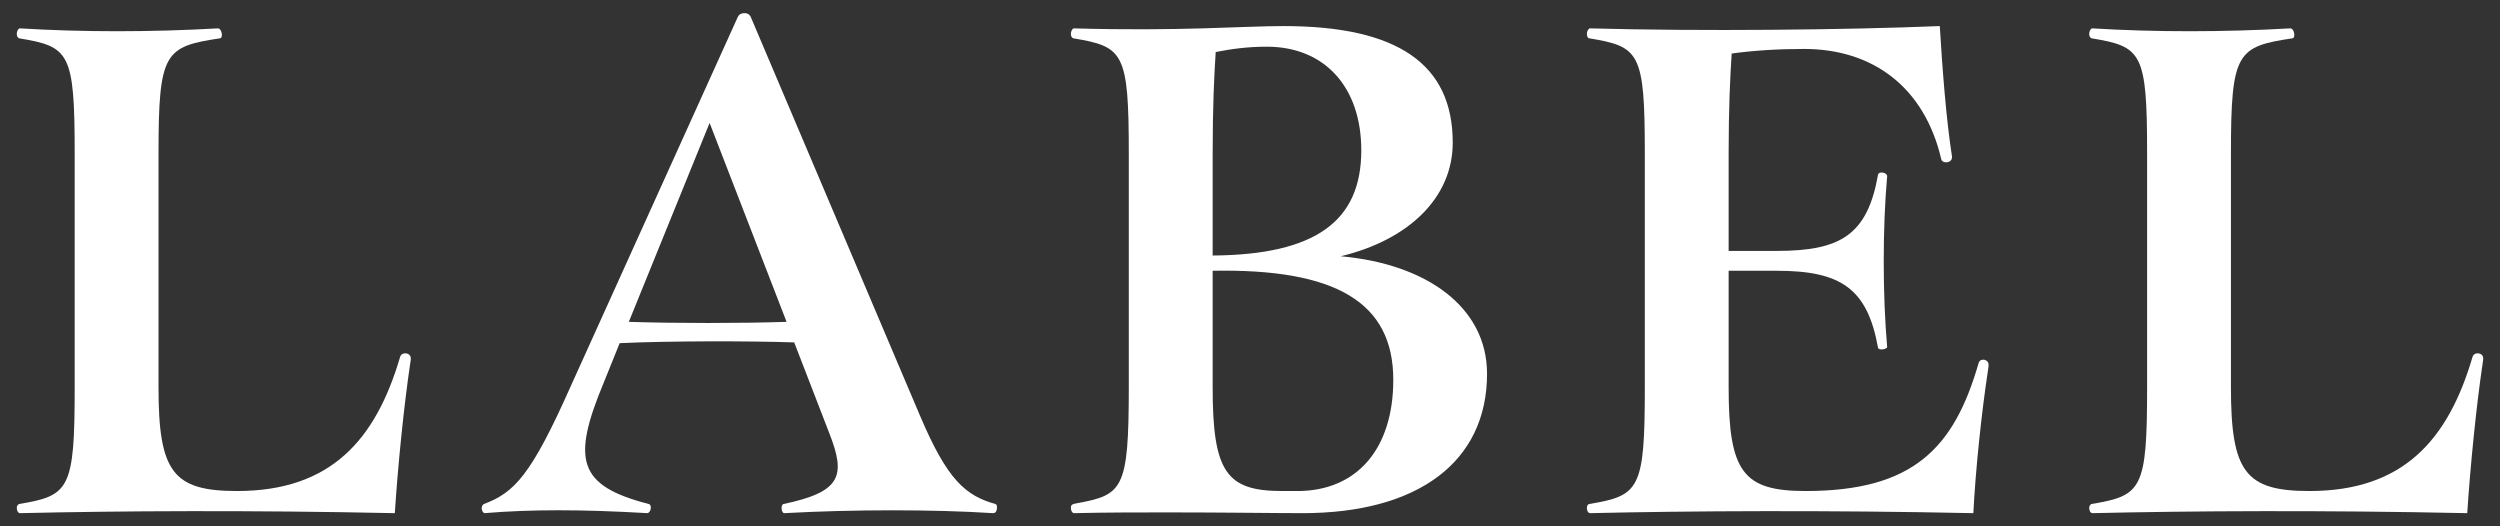
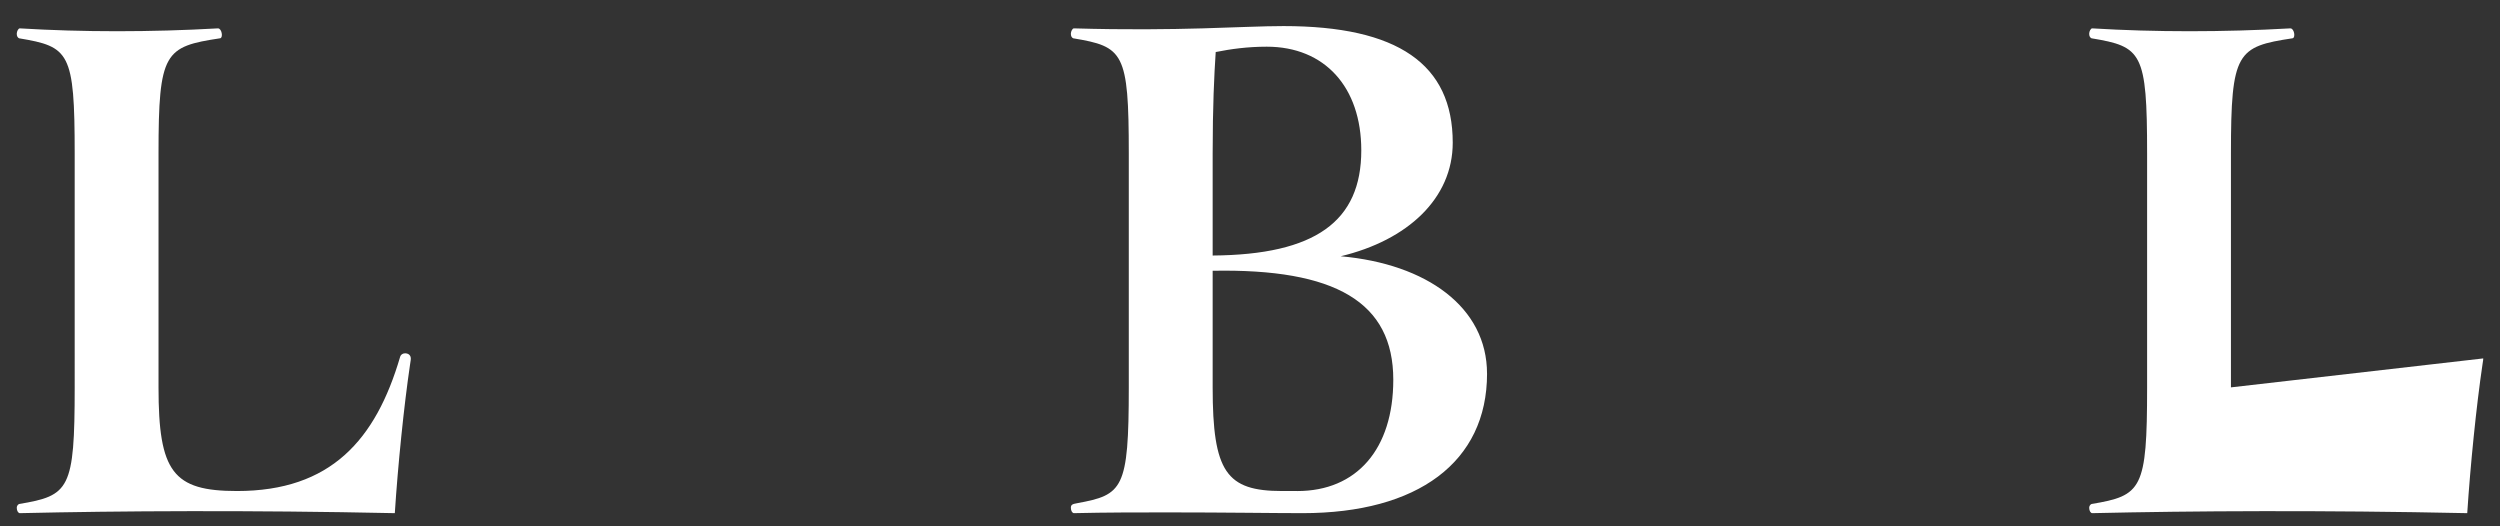
<svg xmlns="http://www.w3.org/2000/svg" id="LABEL" width="950" height="200" viewBox="0 0 950 200">
  <rect x="0" y="0" width="950" height="200" fill="#333333" stroke="none" />
  <defs>
    <style>.cls-1{fill:#fff;}</style>
  </defs>
  <g id="LABEL-2">
    <path class="cls-1" d="M156.11,136.2c0,.29,0,.58-.29,2.32-2.32,15.64-4.64,38.52-5.79,56.48-55.03-1.16-104.56-.87-142.5,0-.58,0-1.16-.87-1.16-2.03,0-.58.29-1.16.87-1.45,19.12-3.19,21.14-5.5,21.14-44.31V58.29c0-38.52-2.03-40.55-21.14-43.74-.58-.29-.87-.87-.87-1.74s.58-2.03,1.16-2.03c23.75,1.45,49.82,1.45,75.3,0,1.45,0,2.03,3.48.87,3.76-21.14,3.19-23.46,5.21-23.46,43.74v88.92c0,32.15,5.5,39.39,29.83,39.39,35.63,0,52.71-19.41,61.98-50.98.58-2.03,4.05-1.74,4.05.58Z" />
-     <path class="cls-1" d="M378.84,192.97c0,.87-.29,2.03-1.45,2.03-22.59-1.45-53-1.45-79.36,0-1.16,0-1.45-3.19-.29-3.48,22.01-4.63,23.75-10.72,17.38-26.94l-13.32-34.47c-17.38-.58-47.5-.58-66.33.29l-6.08,15.06c-12.17,29.25-9.85,39.1,17.09,46.05,1.45.29.87,3.48-.58,3.48-24.91-1.45-44.31-1.45-61.69,0-.58,0-1.16-.87-1.16-1.74s.29-1.45.87-1.74c11.59-4.34,17.96-11.01,33.02-44.89L280.36,6.45c.58-1.16,1.45-1.45,2.61-1.45.87,0,1.74.29,2.32,1.45l64.3,151.48c10.43,24.62,17.38,30.41,28.67,33.6.58.29.58.58.58,1.45ZM238.95,122.3c17.38.58,42.87.58,59.95,0l-29.25-75.59-30.7,75.59Z" />
    <path class="cls-1" d="M565.08,142c0,33.6-26.36,53-70.09,53-11.3,0-29.25-.29-51.27-.29-11.01,0-23.17,0-35.63.29-.58,0-1.16-.87-1.16-2.03s.58-1.45,2.32-1.74c17.38-3.19,19.69-5.21,19.69-44.02V58.29c0-38.52-2.03-40.55-21.14-43.74-.58-.29-.87-.87-.87-1.74s.58-2.03,1.16-2.03c39.97,1.16,64.01-.87,79.65-.87,43.45,0,64.3,14.48,64.3,44.31,0,21.14-17.09,37.07-42.58,43.16,32.73,2.9,55.61,19.41,55.61,44.6ZM460.81,58.29v38.81c39.1-.29,56.48-13.03,56.48-39.97,0-24.04-13.9-39.39-35.92-39.39-7.24,0-13.61.87-19.4,2.03-.58,8.69-1.16,20.85-1.16,38.52ZM492.96,186.6c22.59,0,36.49-15.93,36.49-42.29,0-29.54-22.01-42.29-68.64-41.42v44.31c0,32.15,5.21,39.39,26.36,39.39h5.79Z" />
-     <path class="cls-1" d="M755.66,138.52c0,.58,0,.87-.29,2.61-2.32,15.35-4.63,36.78-5.5,53.87-55.61-1.16-107.74-.87-145.69,0-.58,0-1.16-.87-1.16-1.74,0-.58,0-1.45.87-1.74,19.12-3.19,21.14-5.5,21.14-44.31V58.29c0-38.52-2.03-40.55-21.14-43.74-.58,0-.87-.87-.87-1.74s.58-2.03,1.16-2.03c42,1.16,97.61.58,132.94-.87.87,14.48,2.32,34.76,4.63,49.53.29,2.61-3.47,2.9-4.05,1.16-6.37-27.52-26.07-42-52.14-42-9.85,0-19.12.58-27.52,1.74-.58,8.69-1.16,20.85-1.16,37.94v37.07h18.25c24.33,0,34.47-6.08,38.52-28.96.29-1.45,3.47-.87,3.47.58-1.74,19.41-1.74,45.18,0,64.88,0,.87-3.19,1.45-3.47.29-4.06-22.59-14.19-29.25-38.52-29.25h-18.25v44.31c0,32.15,5.5,39.39,29.25,39.39,41.13,0,56.48-16.51,65.75-48.66.58-2.03,3.76-1.45,3.76.58Z" />
-     <path class="cls-1" d="M943.63,136.2c0,.29,0,.58-.29,2.32-2.32,15.64-4.63,38.52-5.79,56.48-55.03-1.16-104.56-.87-142.5,0-.58,0-1.16-.87-1.16-2.03,0-.58.29-1.16.87-1.45,19.12-3.19,21.14-5.5,21.14-44.31V58.29c0-38.52-2.03-40.55-21.14-43.74-.58-.29-.87-.87-.87-1.74s.58-2.03,1.16-2.03c23.75,1.45,49.82,1.45,75.3,0,1.45,0,2.03,3.48.87,3.76-21.14,3.19-23.46,5.21-23.46,43.74v88.92c0,32.15,5.5,39.39,29.83,39.39,35.63,0,52.71-19.41,61.98-50.98.58-2.03,4.05-1.74,4.05.58Z" />
+     <path class="cls-1" d="M943.63,136.2c0,.29,0,.58-.29,2.32-2.32,15.64-4.63,38.52-5.79,56.48-55.03-1.16-104.56-.87-142.5,0-.58,0-1.16-.87-1.16-2.03,0-.58.29-1.16.87-1.45,19.12-3.19,21.14-5.5,21.14-44.31V58.29c0-38.52-2.03-40.55-21.14-43.74-.58-.29-.87-.87-.87-1.74s.58-2.03,1.16-2.03c23.75,1.45,49.82,1.45,75.3,0,1.45,0,2.03,3.48.87,3.76-21.14,3.19-23.46,5.21-23.46,43.74v88.92Z" />
  </g>
</svg>